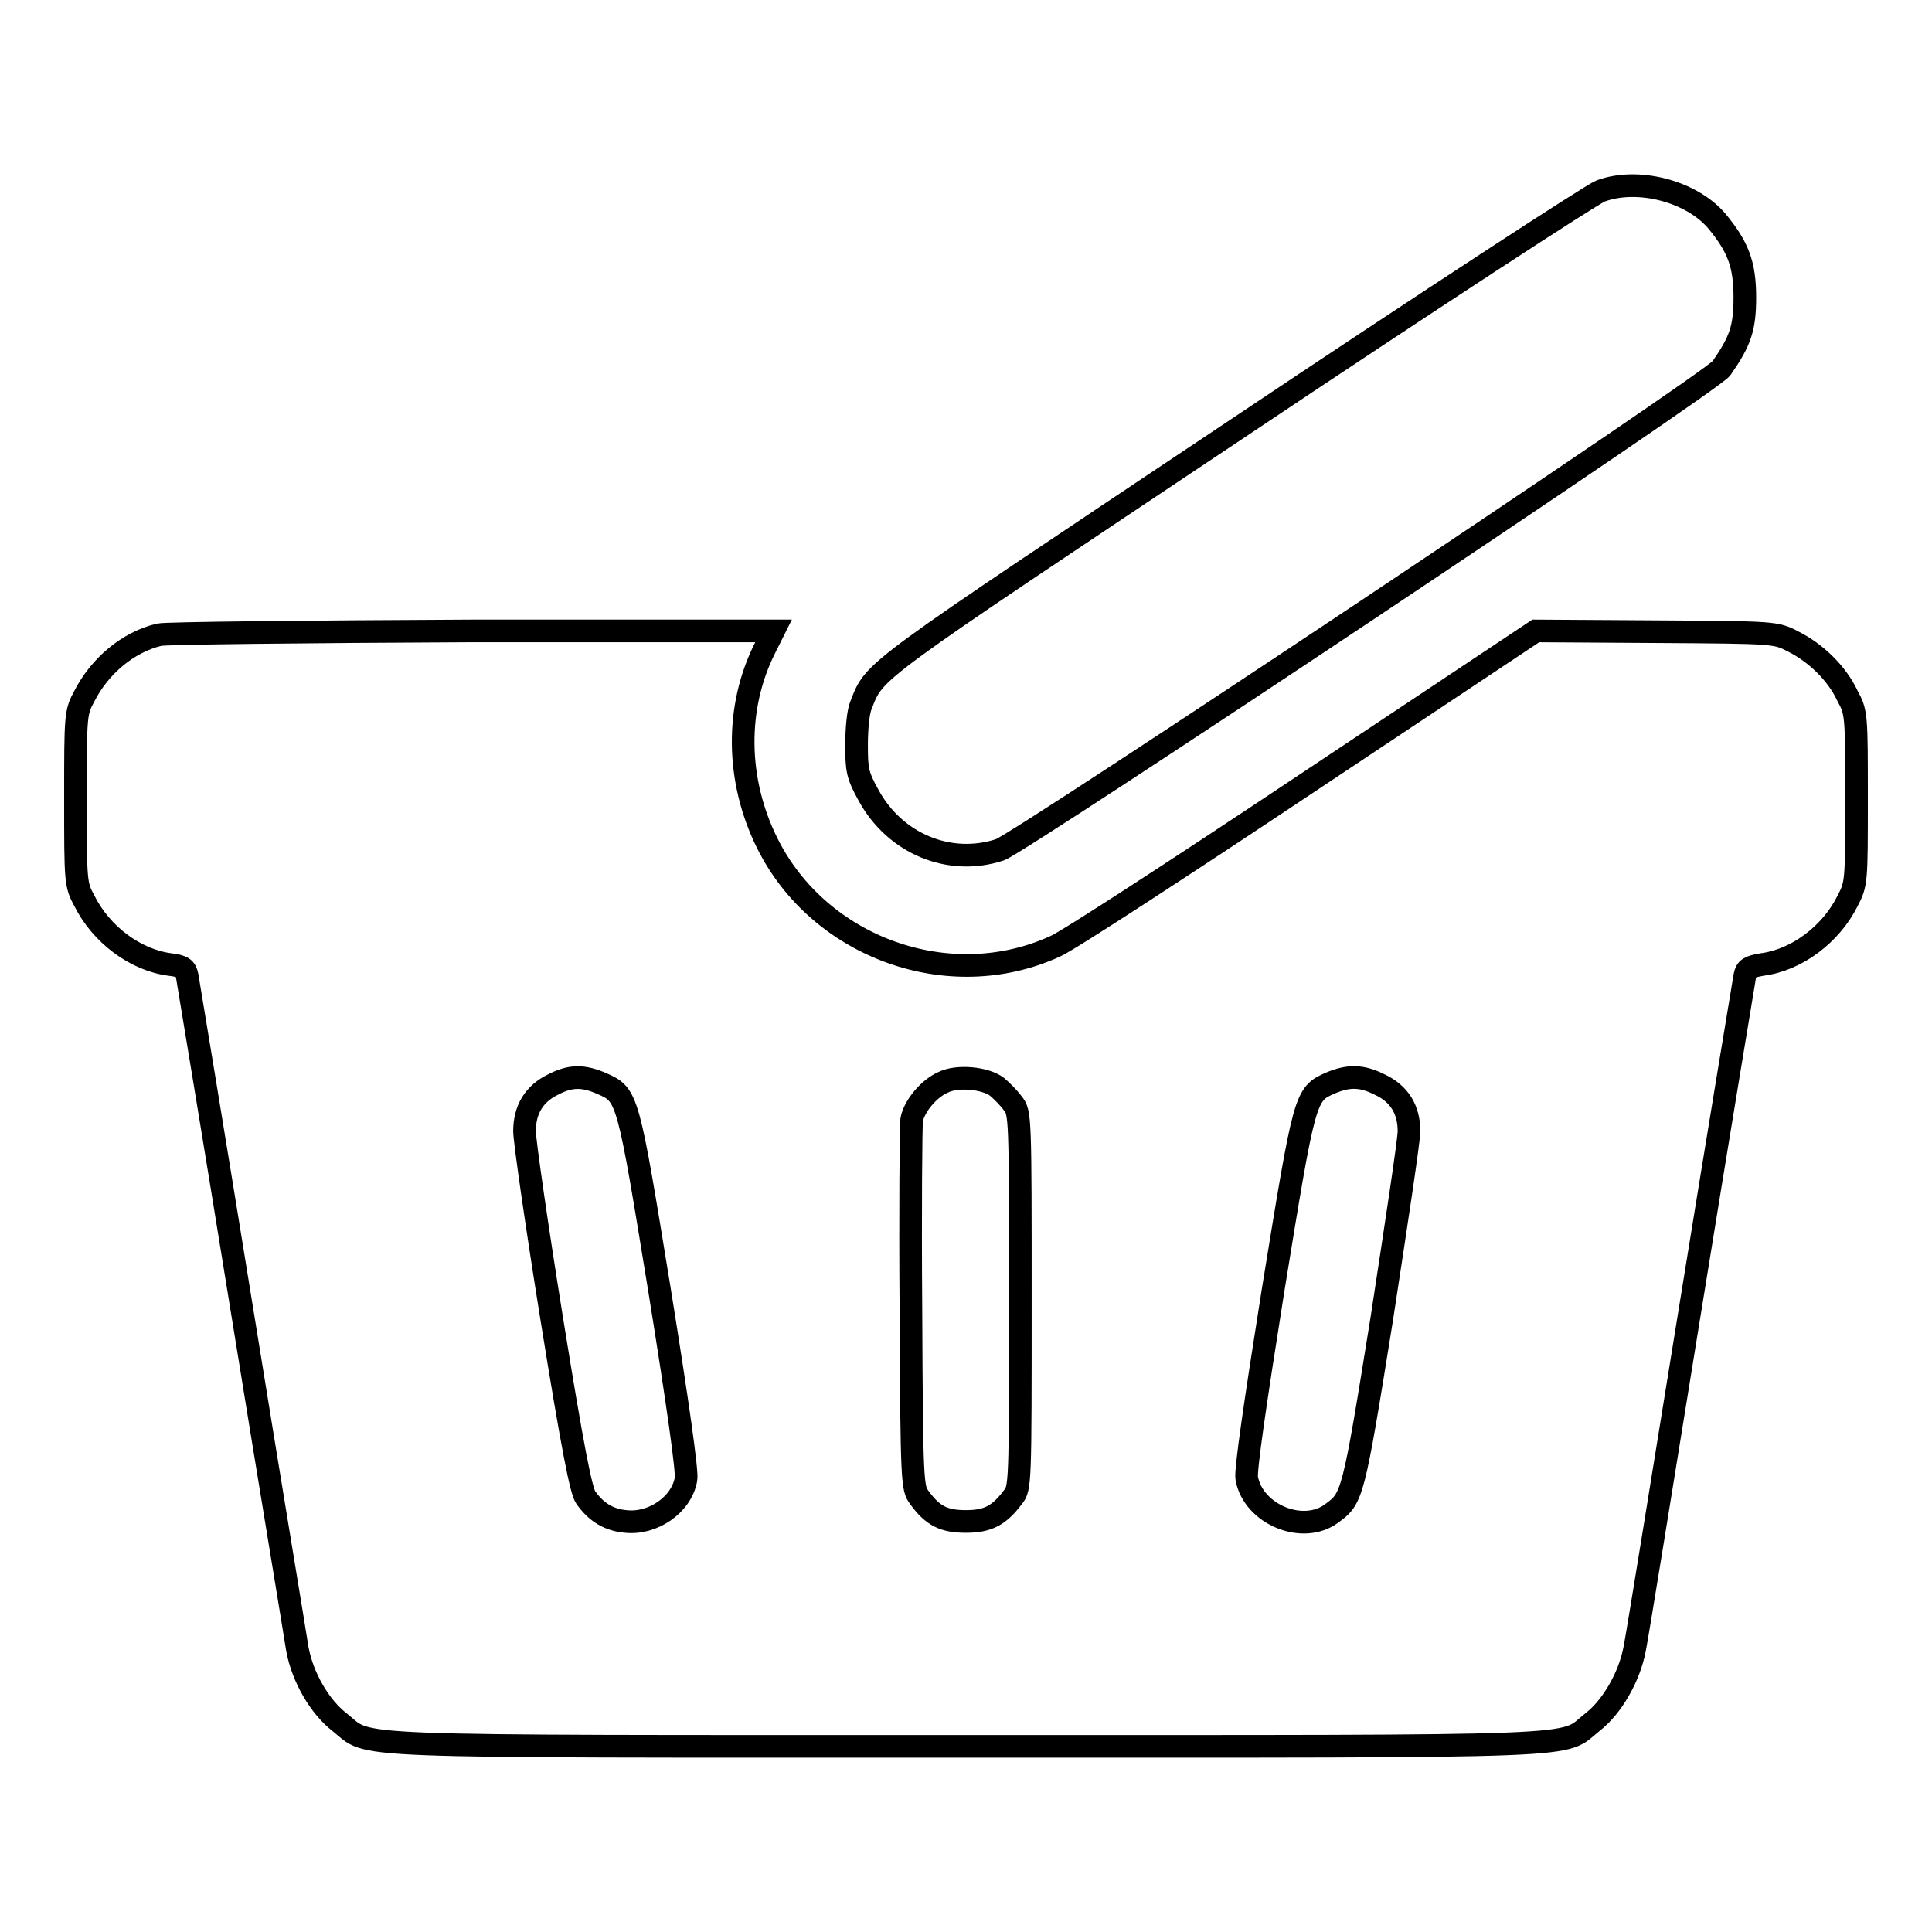
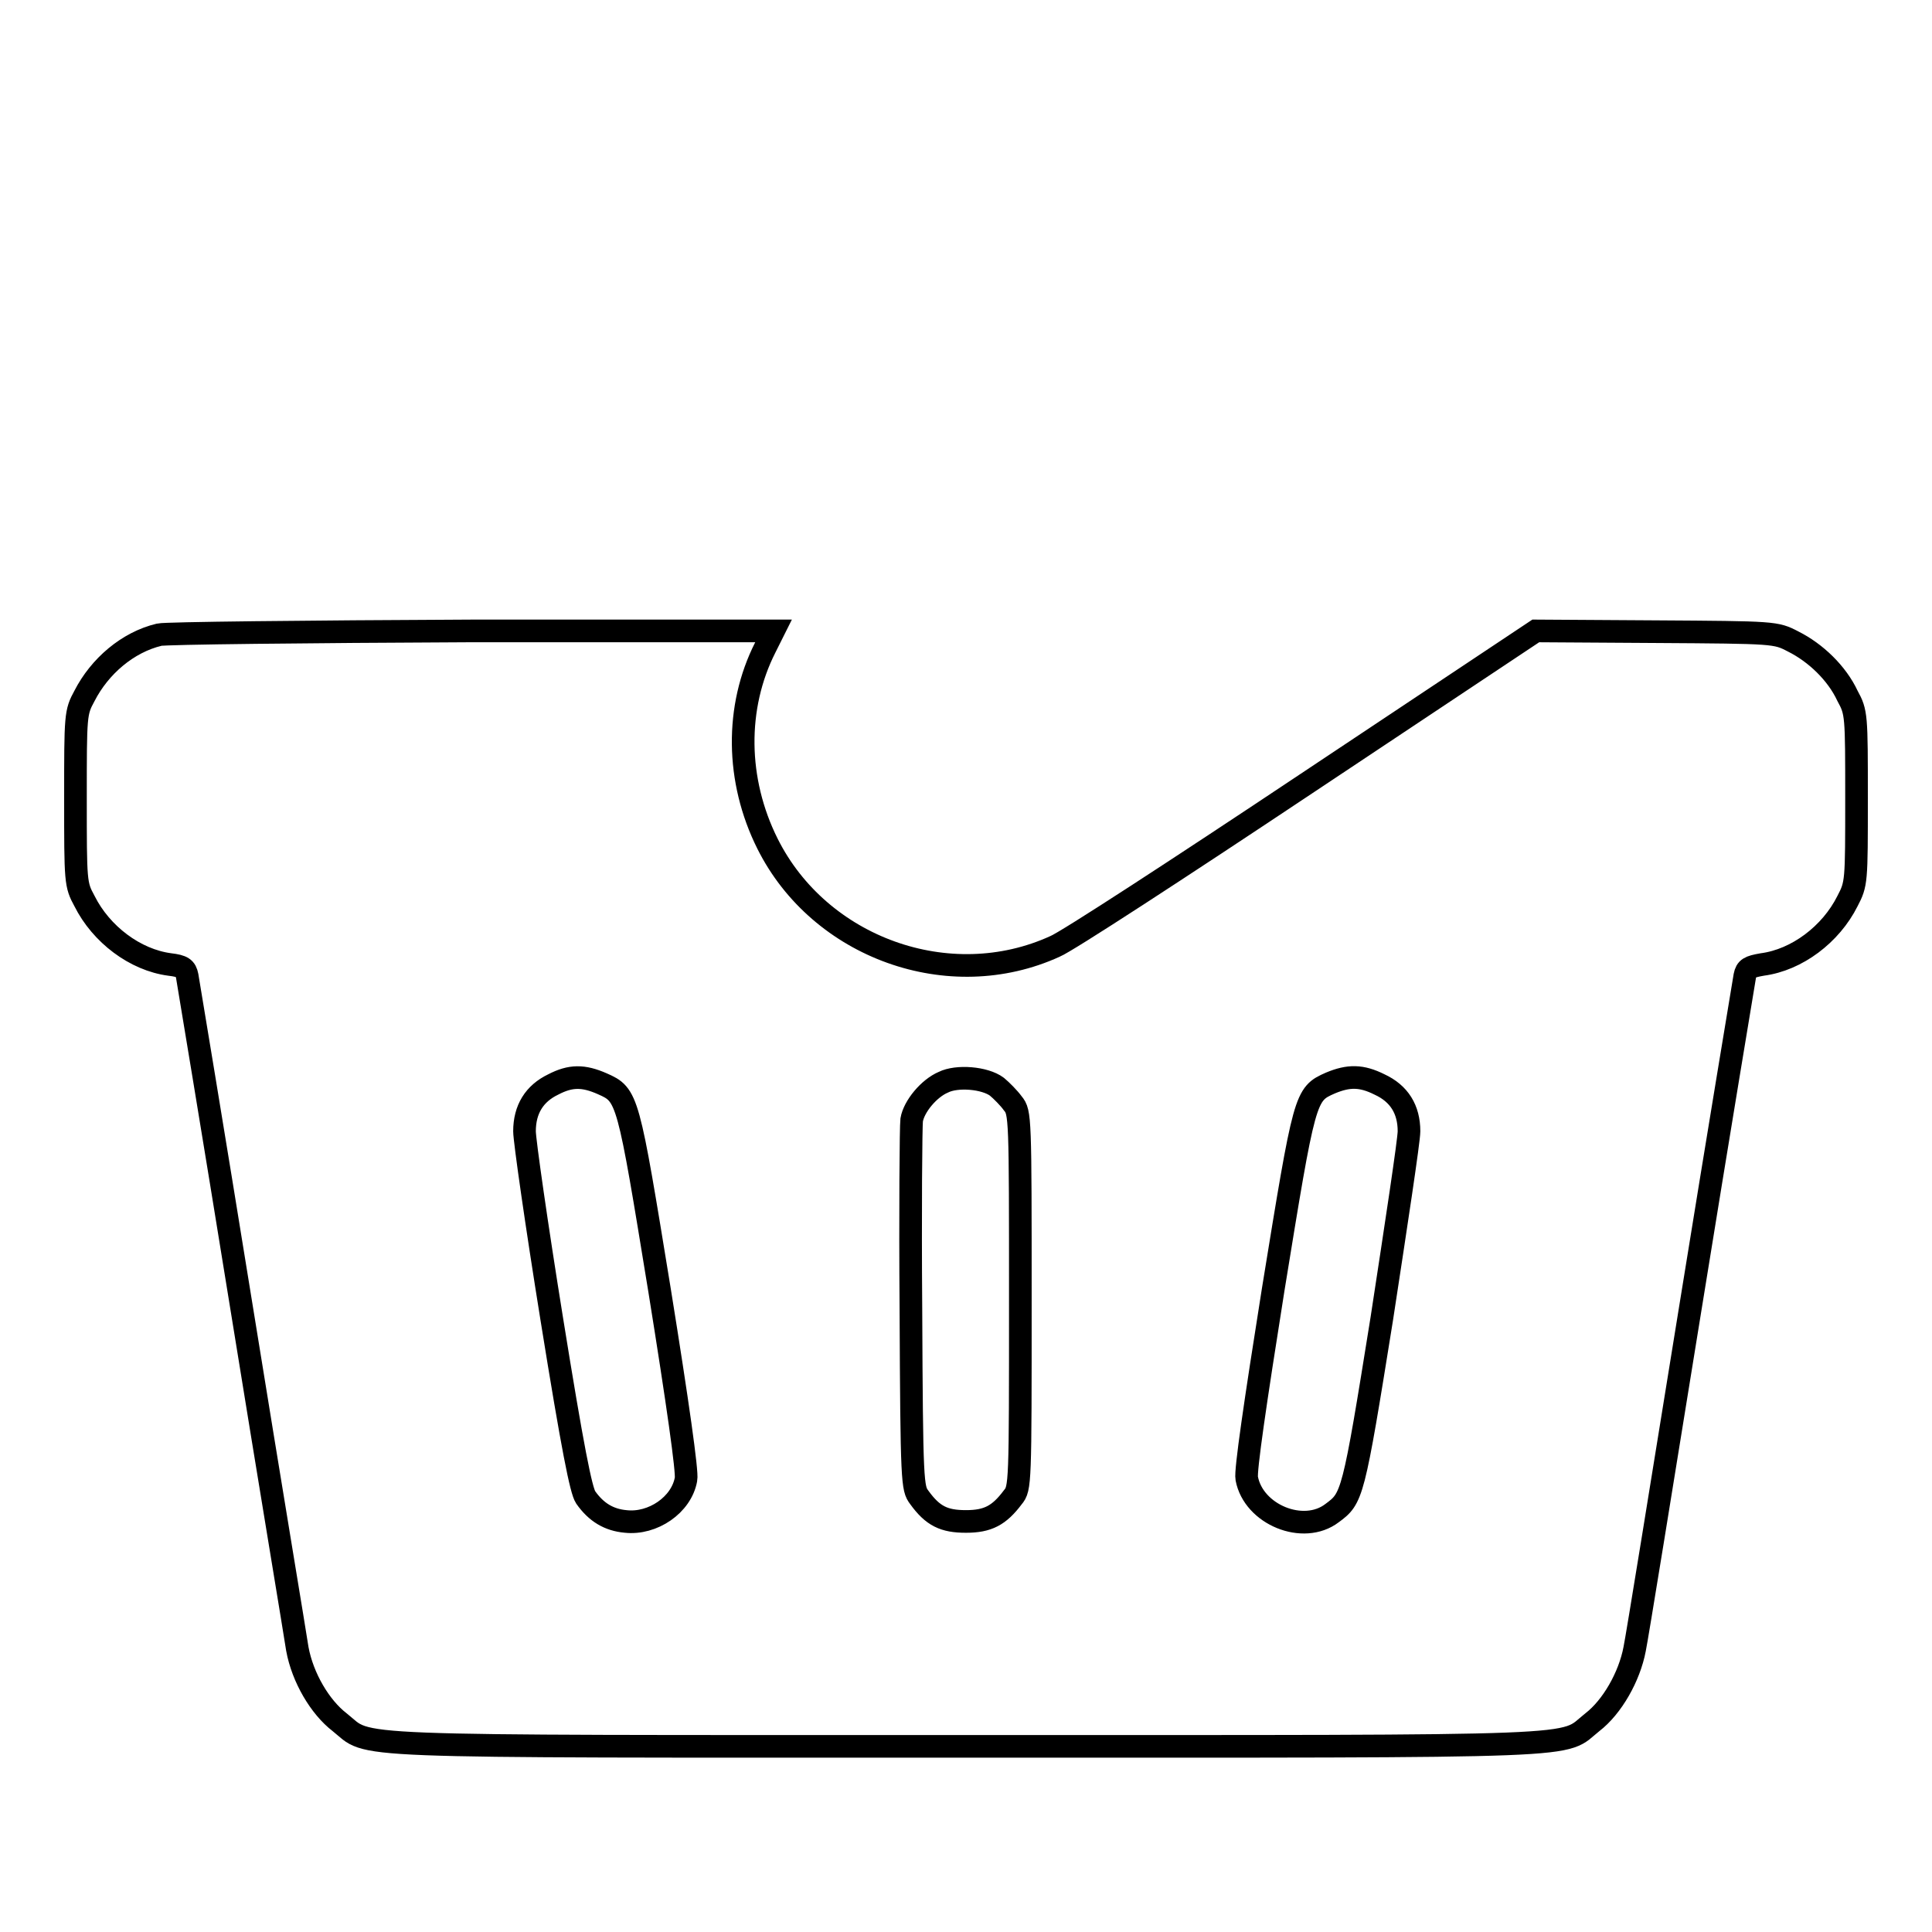
<svg xmlns="http://www.w3.org/2000/svg" version="1.1" x="0px" y="0px" viewBox="0 0 256 256" enable-background="new 0 0 256 256" xml:space="preserve">
  <g>
    <g>
      <g>
-         <path stroke-width="3" fill-opacity="0" stroke="#000000" d="M212.1,25.3c-1.1,0.4-22.9,14.6-48.3,31.6c-49,32.7-47.8,31.7-49.7,36.5c-0.4,0.9-0.6,3.2-0.6,5.3c0,3.3,0.1,4,1.6,6.7c3.5,6.4,10.7,9.4,17.4,7.2c2.8-1,94.4-62,95.6-63.8c2.5-3.6,3.1-5.3,3.1-9.4c0-4.4-0.9-6.7-3.7-10.1C224.1,25.3,217,23.5,212.1,25.3z" />
        <path stroke-width="3" fill-opacity="0" stroke="#000000" d="M21.1,84.1c-4.2,1-7.9,4.2-9.9,8.1C10,94.4,10,94.7,10,105.8c0,11.1,0,11.4,1.2,13.6c2.2,4.4,6.7,7.8,11.3,8.4c1.7,0.2,2.1,0.5,2.3,1.5c0.1,0.6,3.4,20.4,7.2,43.9c3.8,23.5,7.2,43.9,7.4,45.3c0.7,3.8,3,7.7,5.6,9.7c4.3,3.4-1.6,3.2,83,3.2s78.7,0.2,83-3.2c2.6-2,4.9-6,5.6-9.7c0.3-1.4,3.6-21.8,7.4-45.3c3.8-23.5,7.1-43.3,7.2-43.9c0.2-1,0.6-1.2,2.3-1.5c4.6-0.6,9.1-4,11.3-8.4c1.2-2.3,1.2-2.5,1.2-13.6c0-11.1,0-11.4-1.2-13.6c-1.4-3-4.2-5.7-7.2-7.2c-2.3-1.2-2.4-1.2-18.2-1.3l-15.9-0.1l-30.5,20.3c-16.8,11.2-31.7,20.9-33.2,21.5c-14,6.4-31.2,0.2-38.1-13.6c-4.2-8.4-4.3-18.1-0.3-26l1.1-2.2l-40,0C40.5,83.7,21.9,83.9,21.1,84.1z M79.8,143.6c3.4,1.5,3.4,1.7,7.6,27.4c2.4,14.9,3.7,24.1,3.5,25c-0.6,3.4-4.4,6-8,5.6c-2.2-0.2-3.9-1.2-5.3-3.2c-0.6-0.9-1.7-6.3-4.5-23.7c-2-12.4-3.6-23.6-3.6-24.8c0-2.9,1.3-5,3.8-6.2C75.6,142.5,77.3,142.5,79.8,143.6z M132.1,144c0.6,0.5,1.6,1.5,2.1,2.2c1,1.2,1,1.8,1,26.1c0,24.4,0,24.9-1,26.1c-1.8,2.4-3.3,3.2-6.2,3.2s-4.4-0.7-6.2-3.2c-0.9-1.2-1-1.8-1.1-24.9c-0.1-13,0-24.3,0.1-25.1c0.3-1.8,2.3-4.2,4.2-5C126.8,142.5,130.5,142.8,132.1,144z M182.8,143.7c2.6,1.2,3.9,3.3,3.9,6.2c0,1.2-1.7,12.4-3.6,24.8c-3.8,23.7-3.9,23.8-6.6,25.8c-3.8,2.9-10.4,0.2-11.3-4.6c-0.2-1,1.1-9.9,3.5-25c4.2-25.8,4.2-25.9,7.6-27.4C178.7,142.5,180.4,142.5,182.8,143.7z" />
      </g>
    </g>
  </g>
</svg>